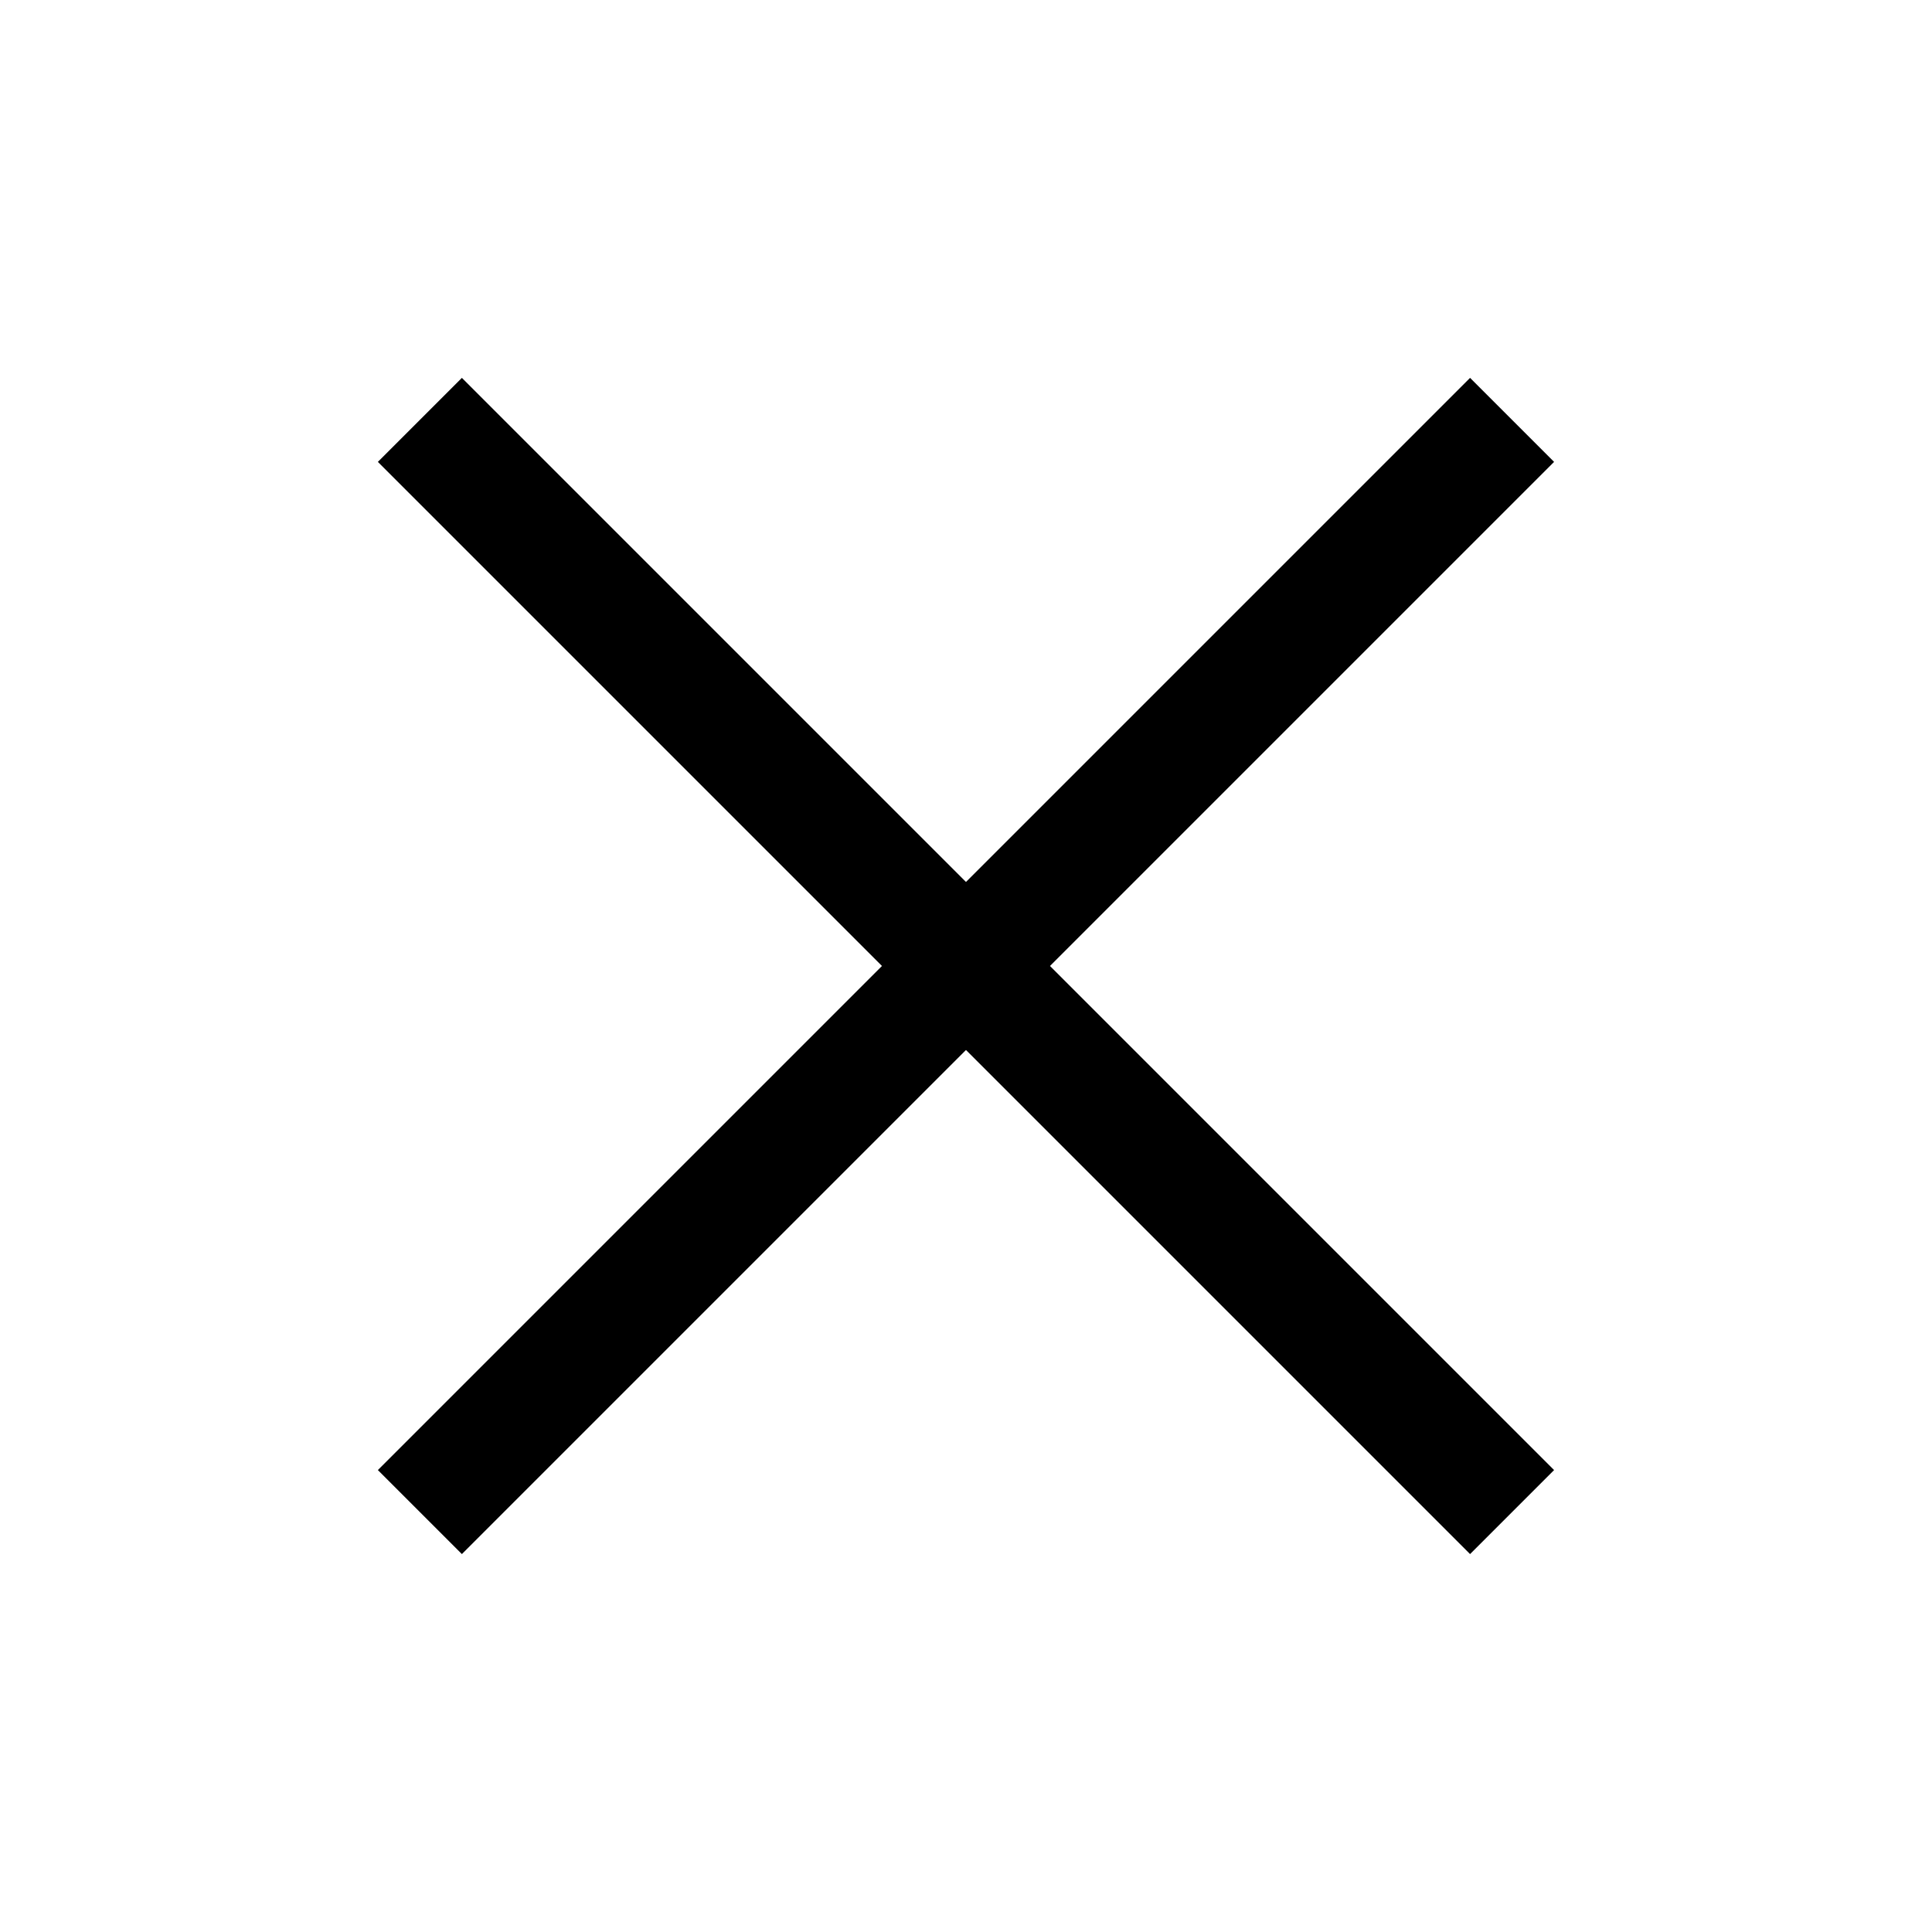
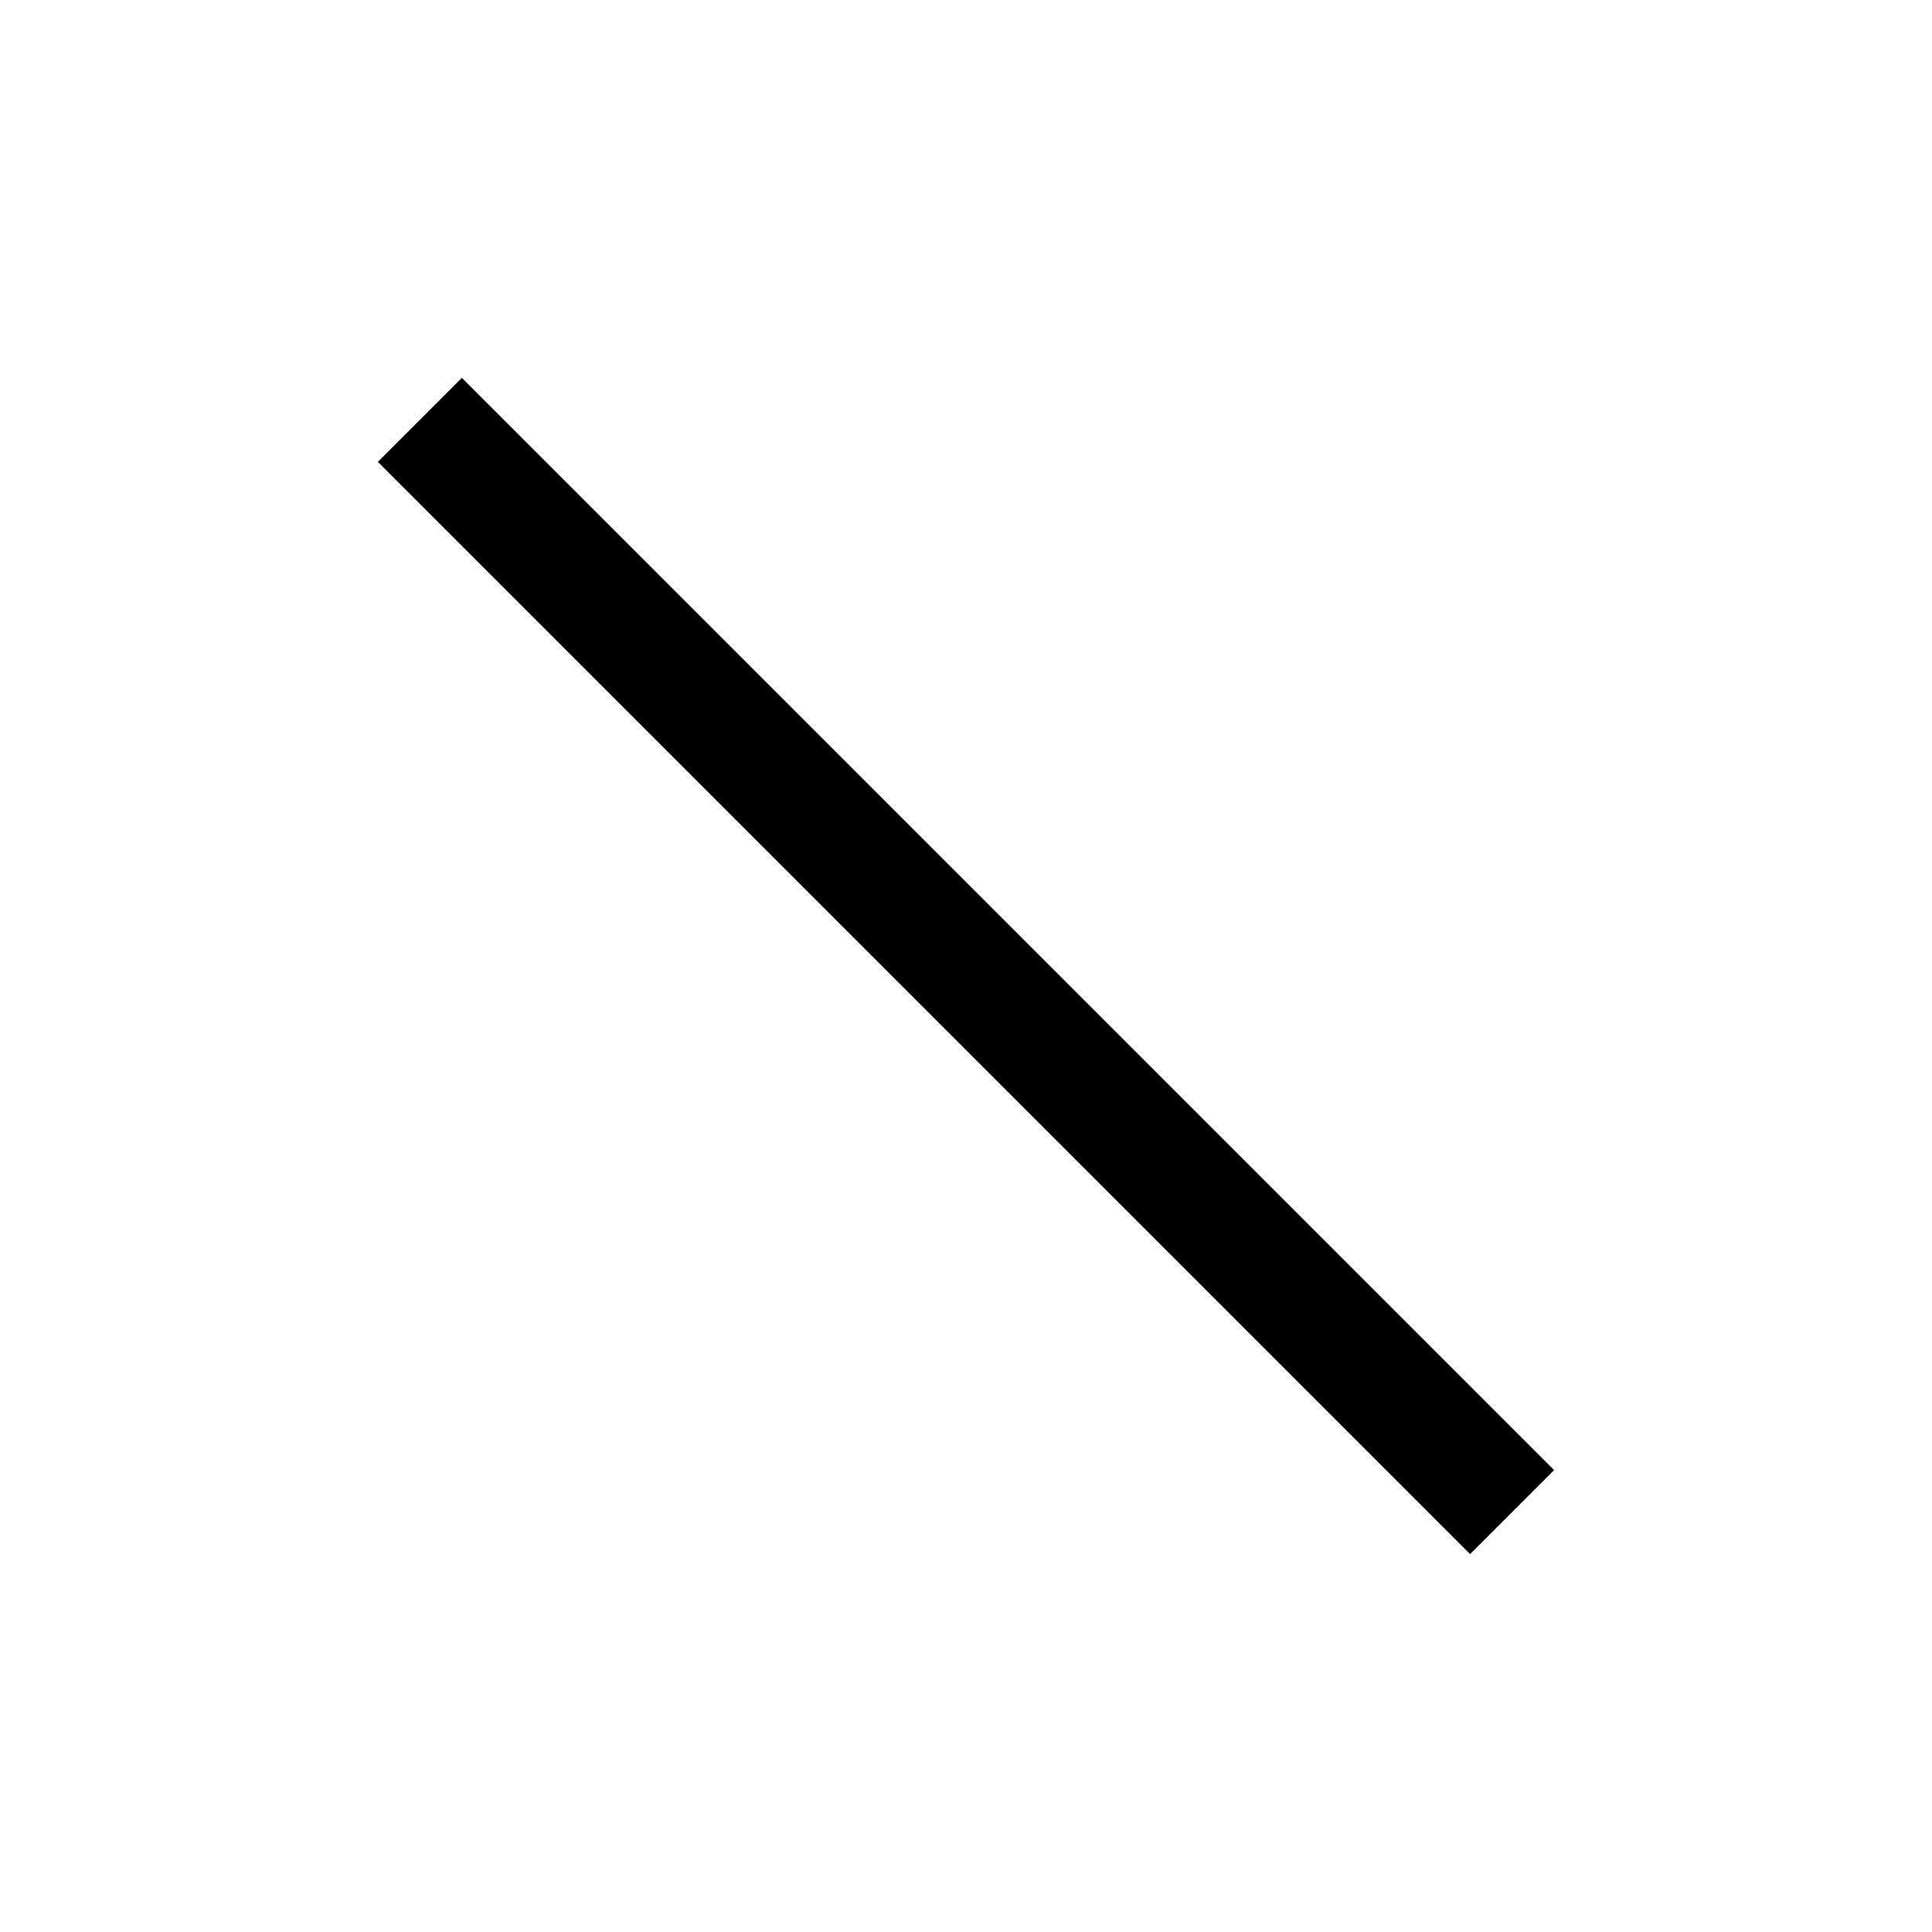
<svg xmlns="http://www.w3.org/2000/svg" width="800px" height="800px" version="1.1" viewBox="144 144 512 512">
  <g fill="none" stroke="#000000" stroke-linecap="square" stroke-linejoin="round" stroke-width="8">
-     <path transform="matrix(3.936 0 0 3.936 148.09 148.09)" d="m97.94 30.06-67.88 67.88" />
    <path transform="matrix(3.936 0 0 3.936 148.09 148.09)" d="m30.06 30.06 67.88 67.88" />
  </g>
</svg>